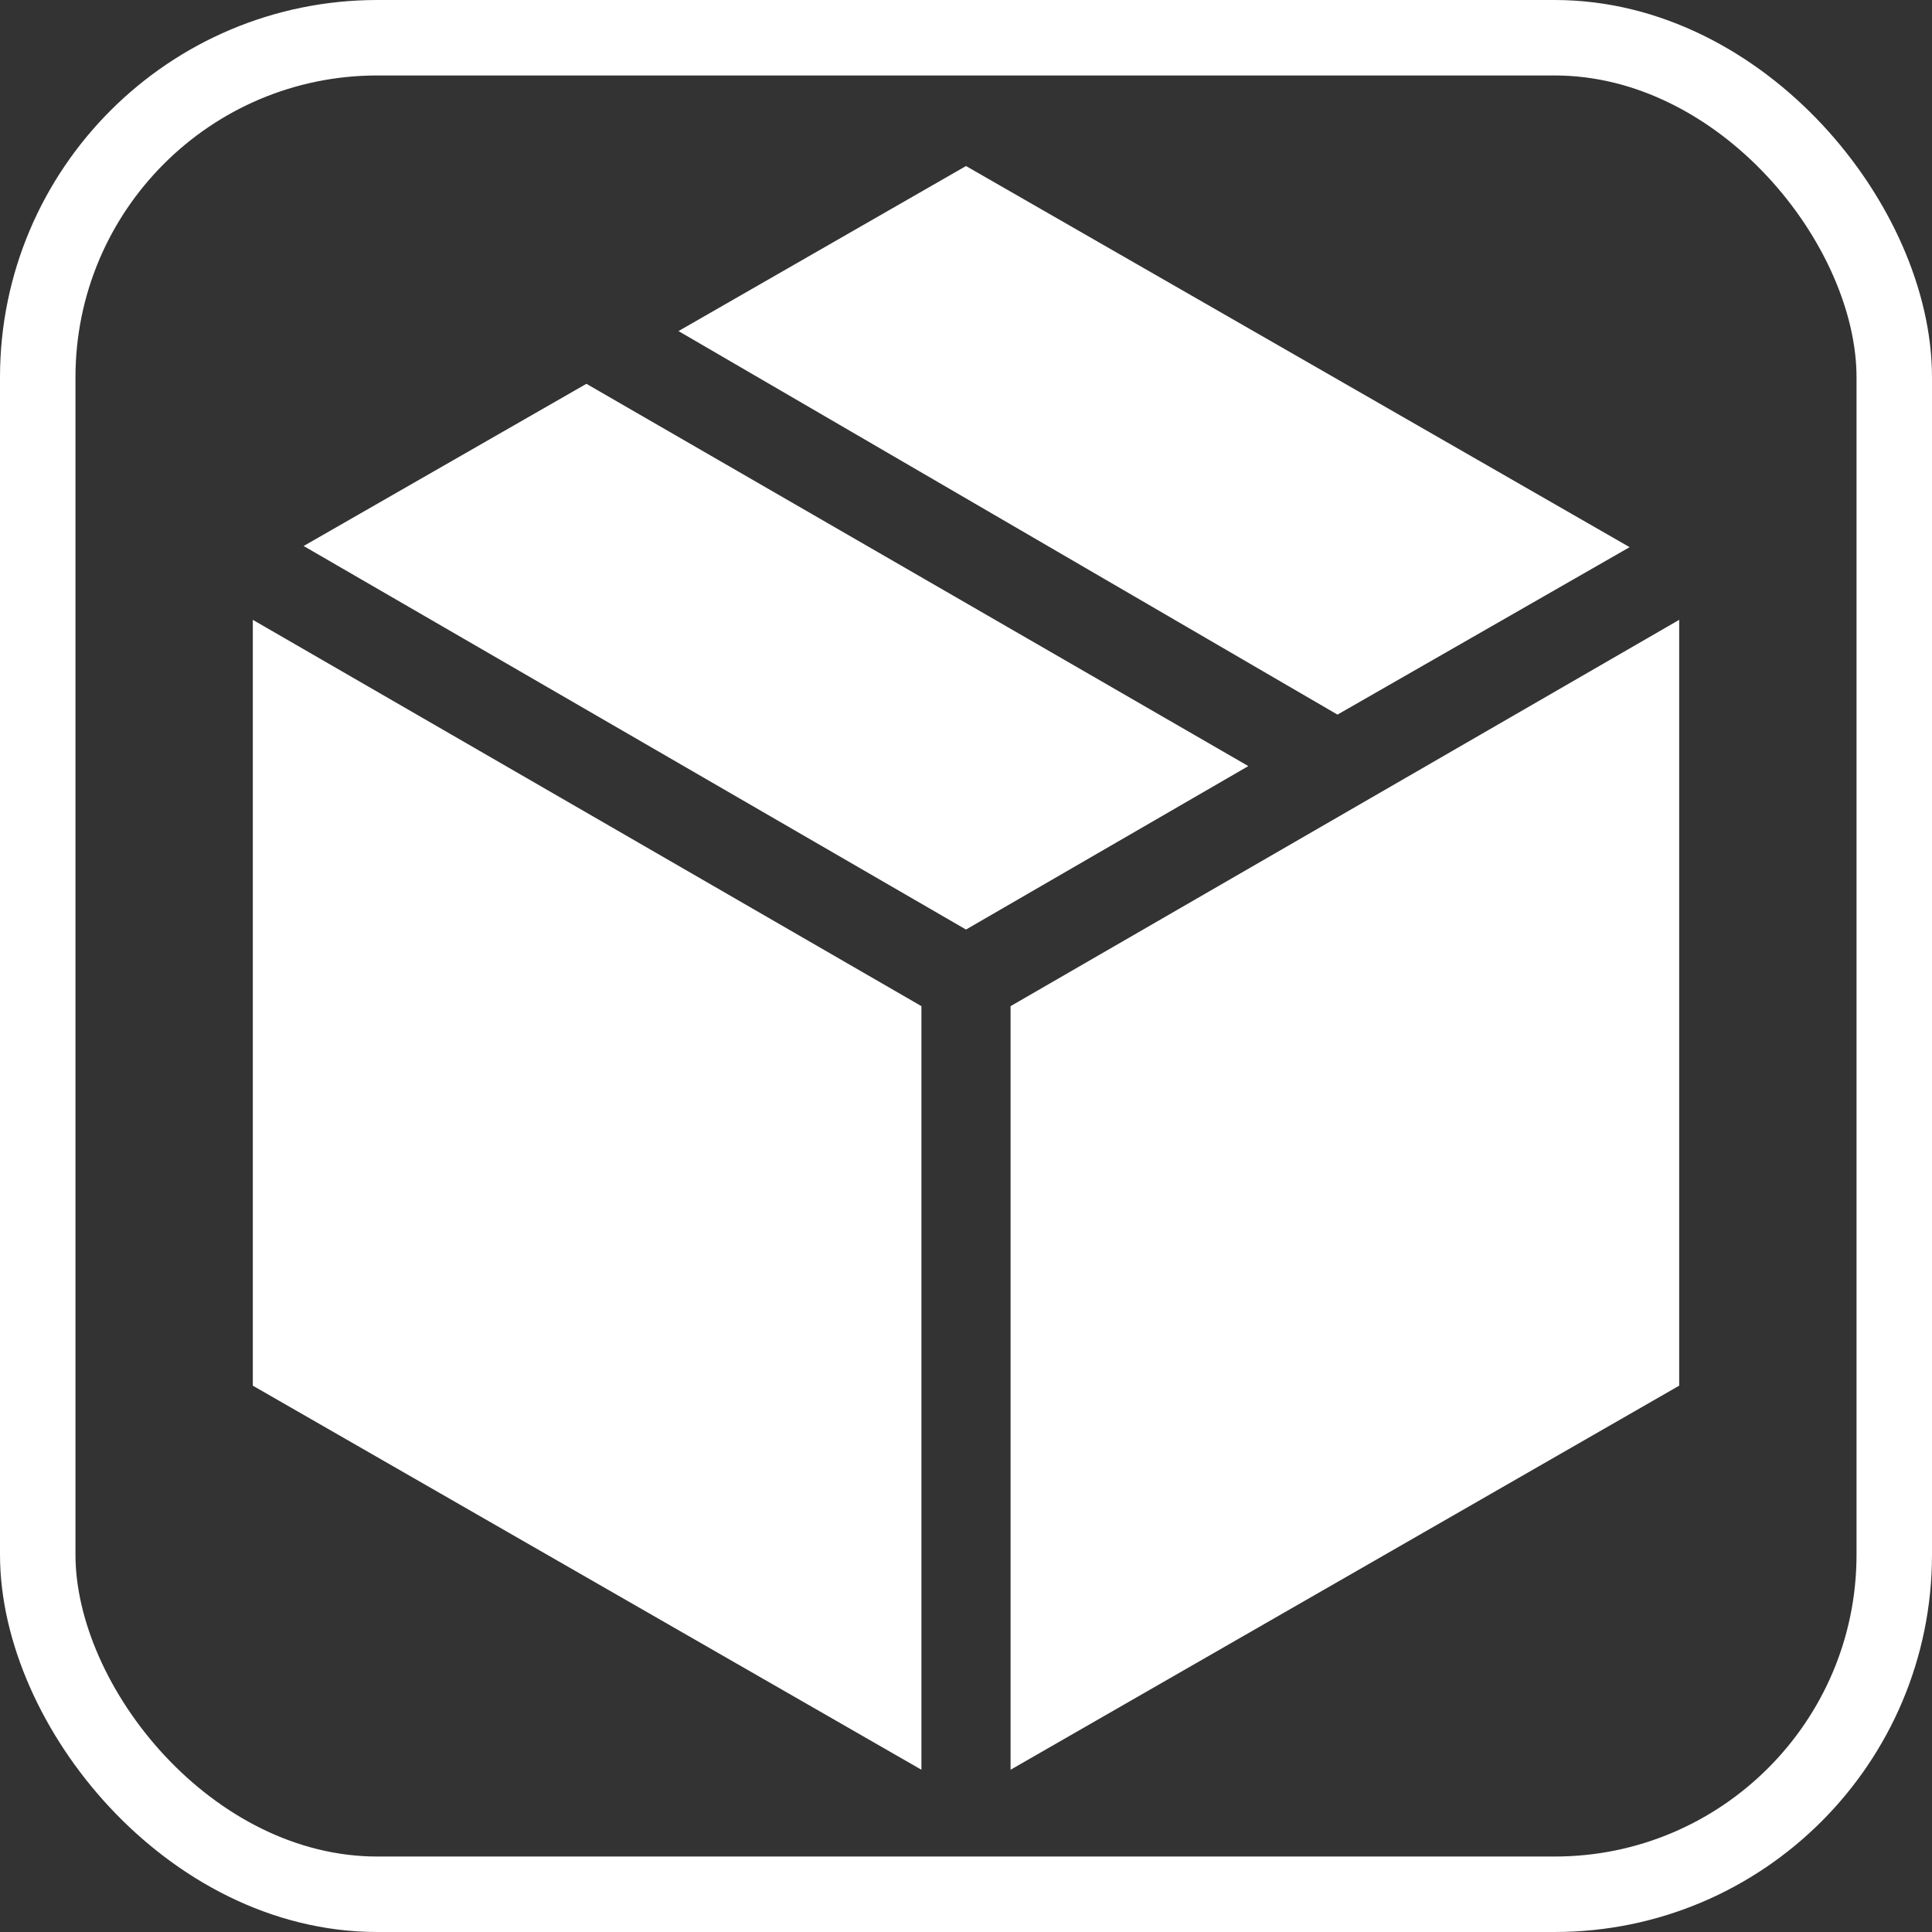
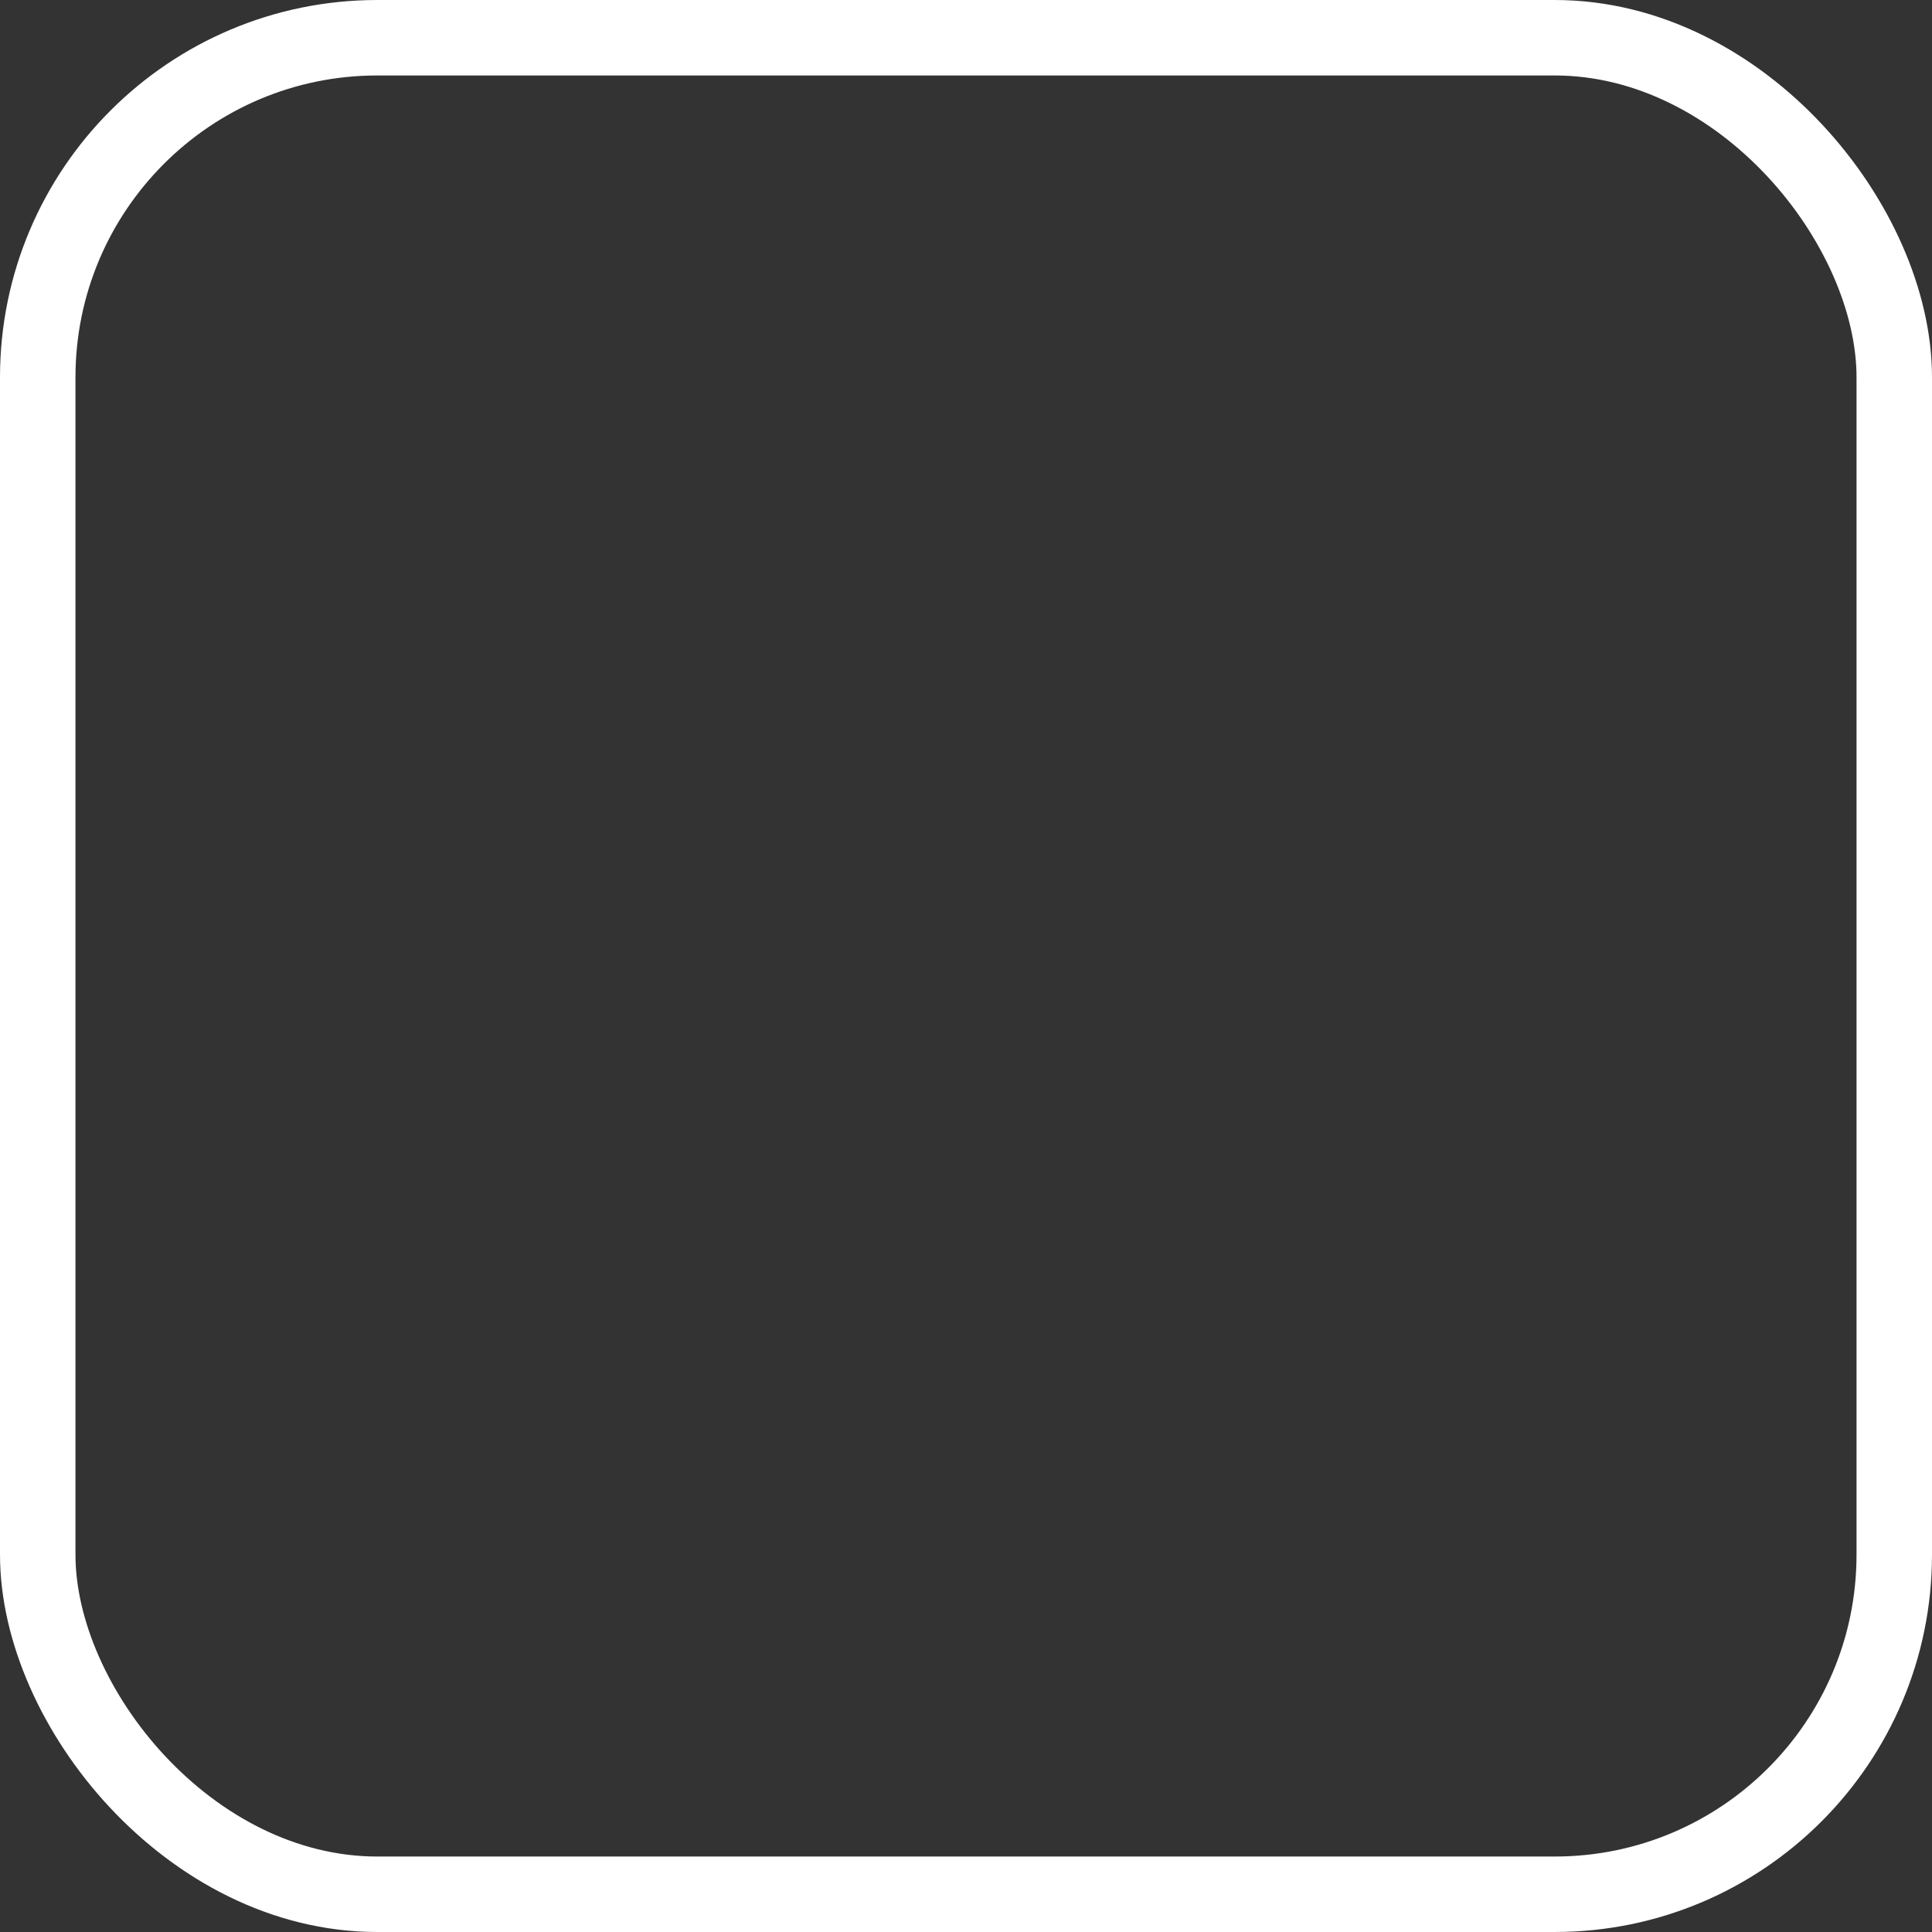
<svg xmlns="http://www.w3.org/2000/svg" width="512" height="512" viewBox="0 0 512 512" fill="none">
  <rect x="0" y="0" width="512" height="512" fill="#333333" stroke="none" />
-   <path d="M77 181.592L234.188 272.41V451.723L77 361.429V181.592ZM435 361.429L277.812 451.723V272.41L435 181.592V361.429ZM255.999 55.531L411.771 144.995L354.484 177.832L199.791 87.799L255.999 55.531ZM155.388 113.251L310.843 203.034L256.001 234.783L100.493 144.738L155.388 113.251Z" fill="white" stroke="white" stroke-width="20" />
  <rect x="10" y="10" width="492" height="492" rx="90" stroke="white" stroke-width="20" />
</svg>